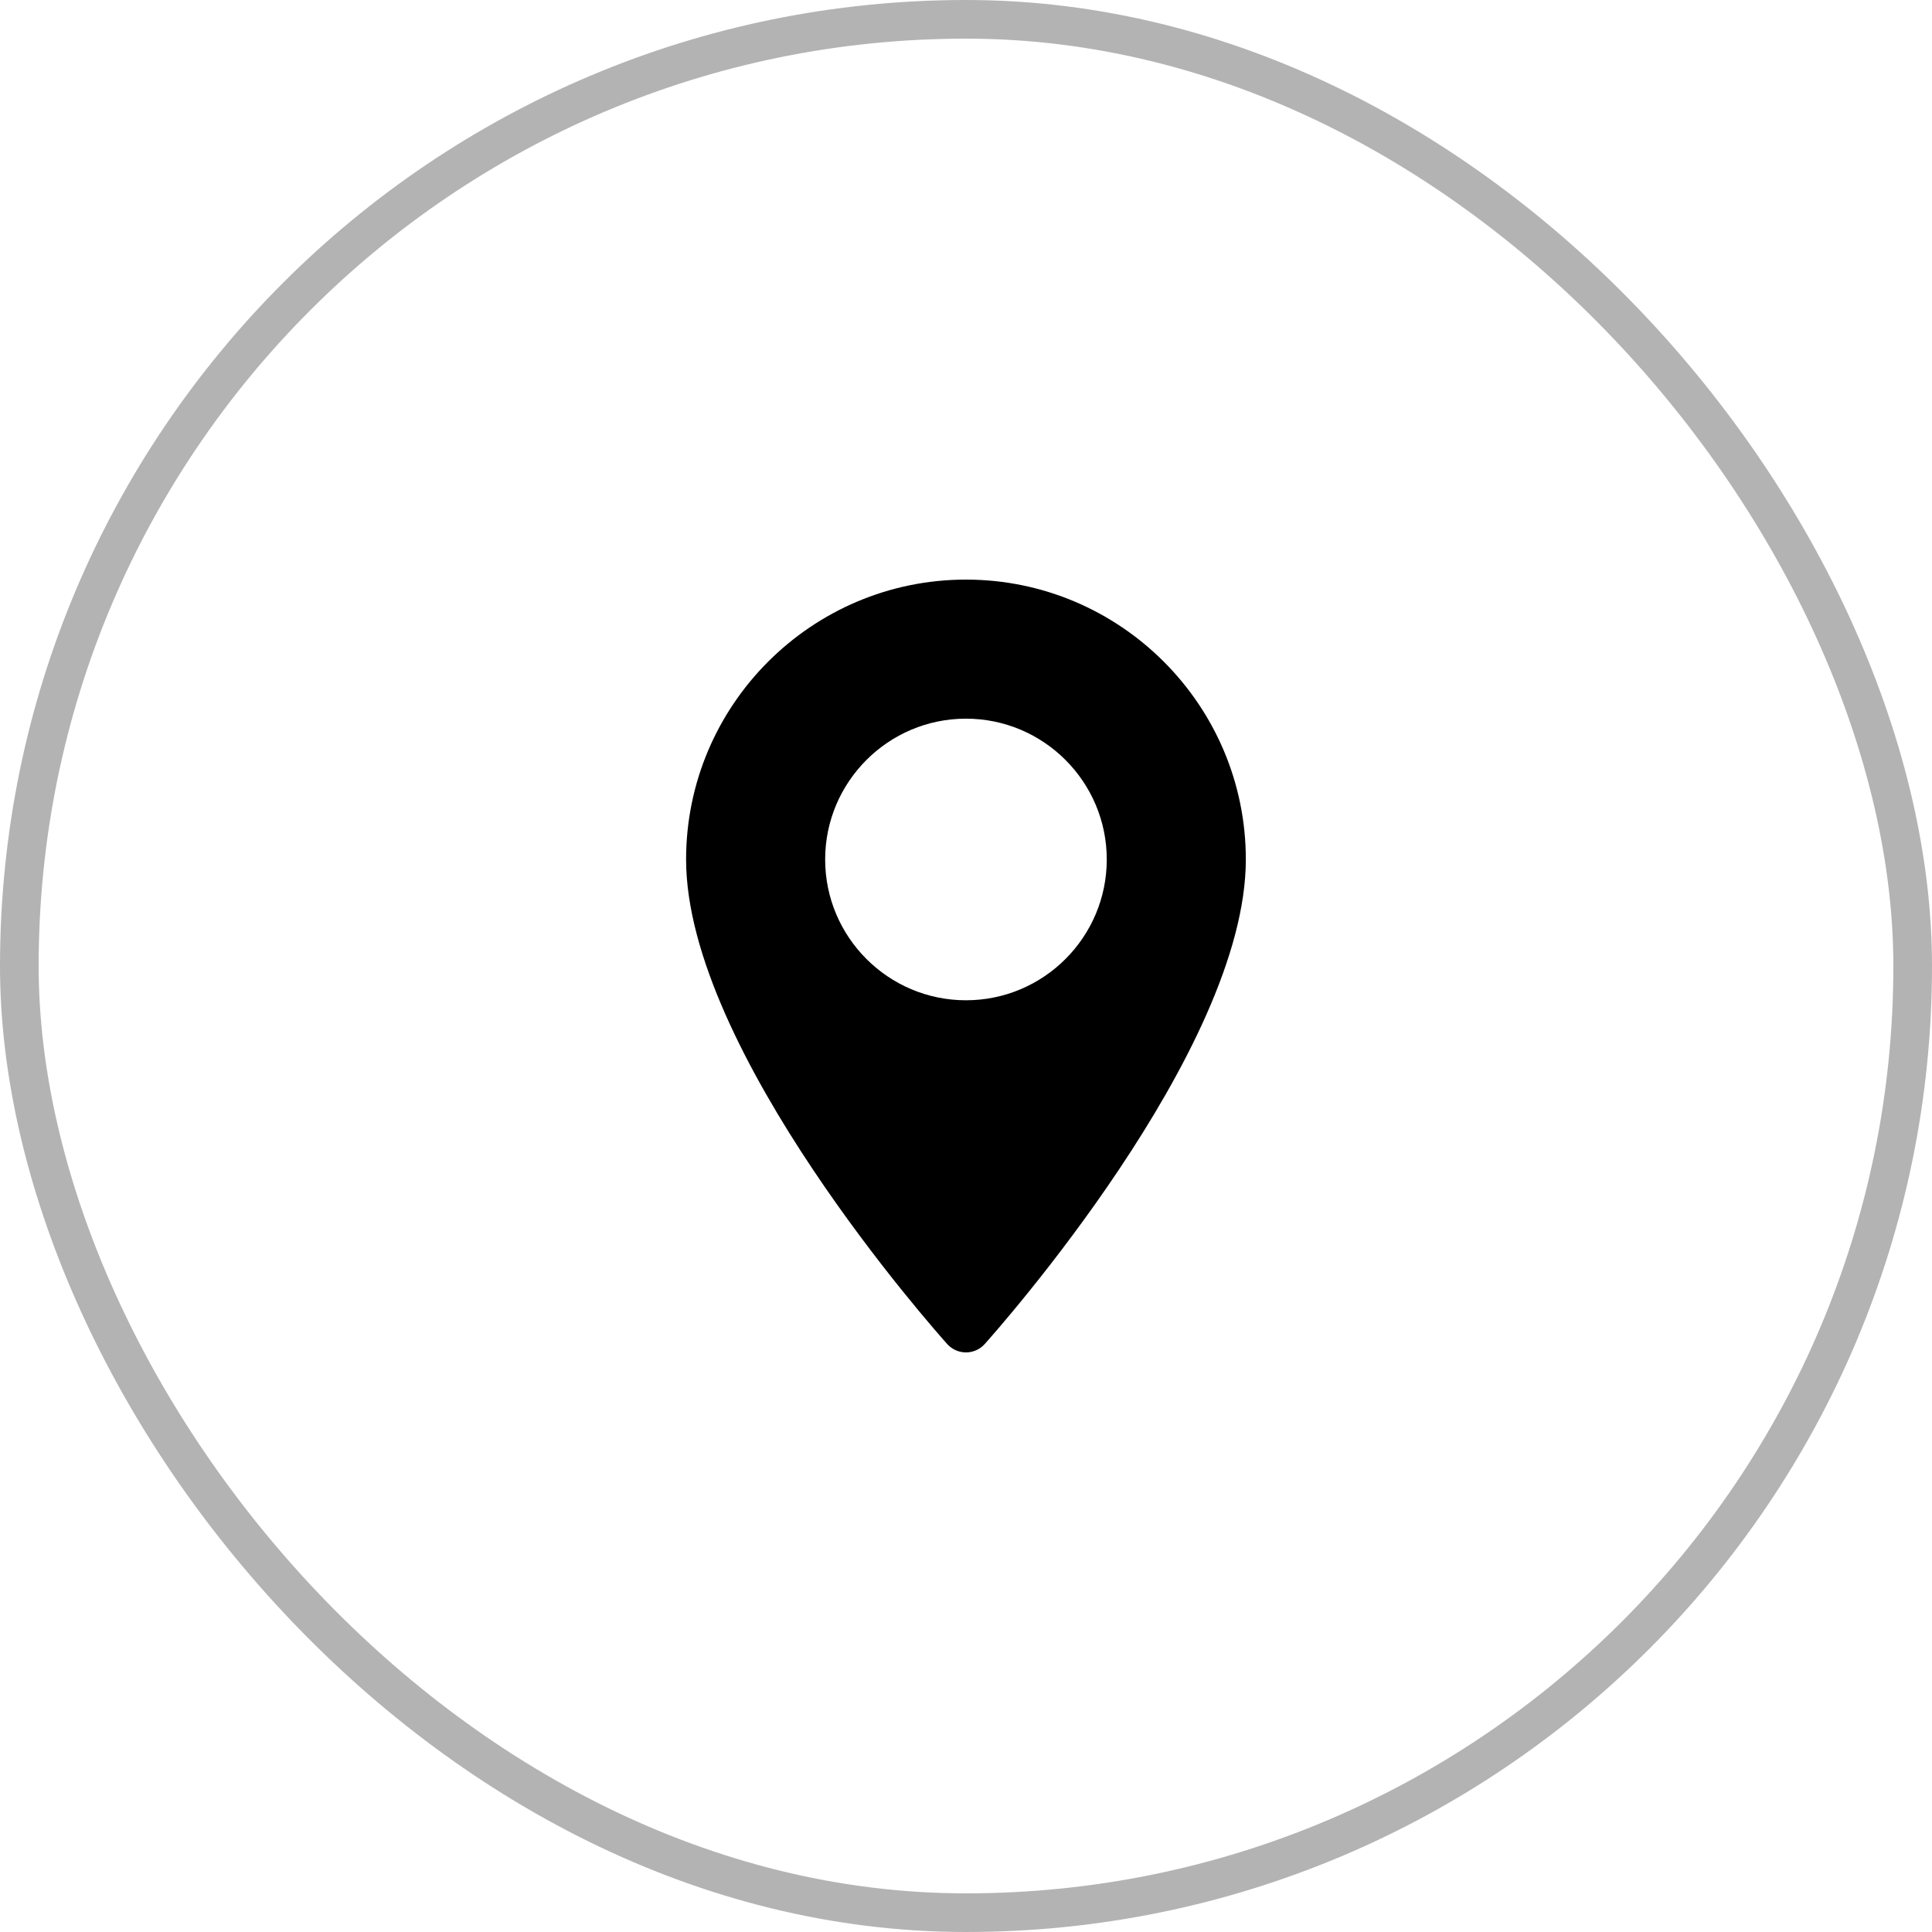
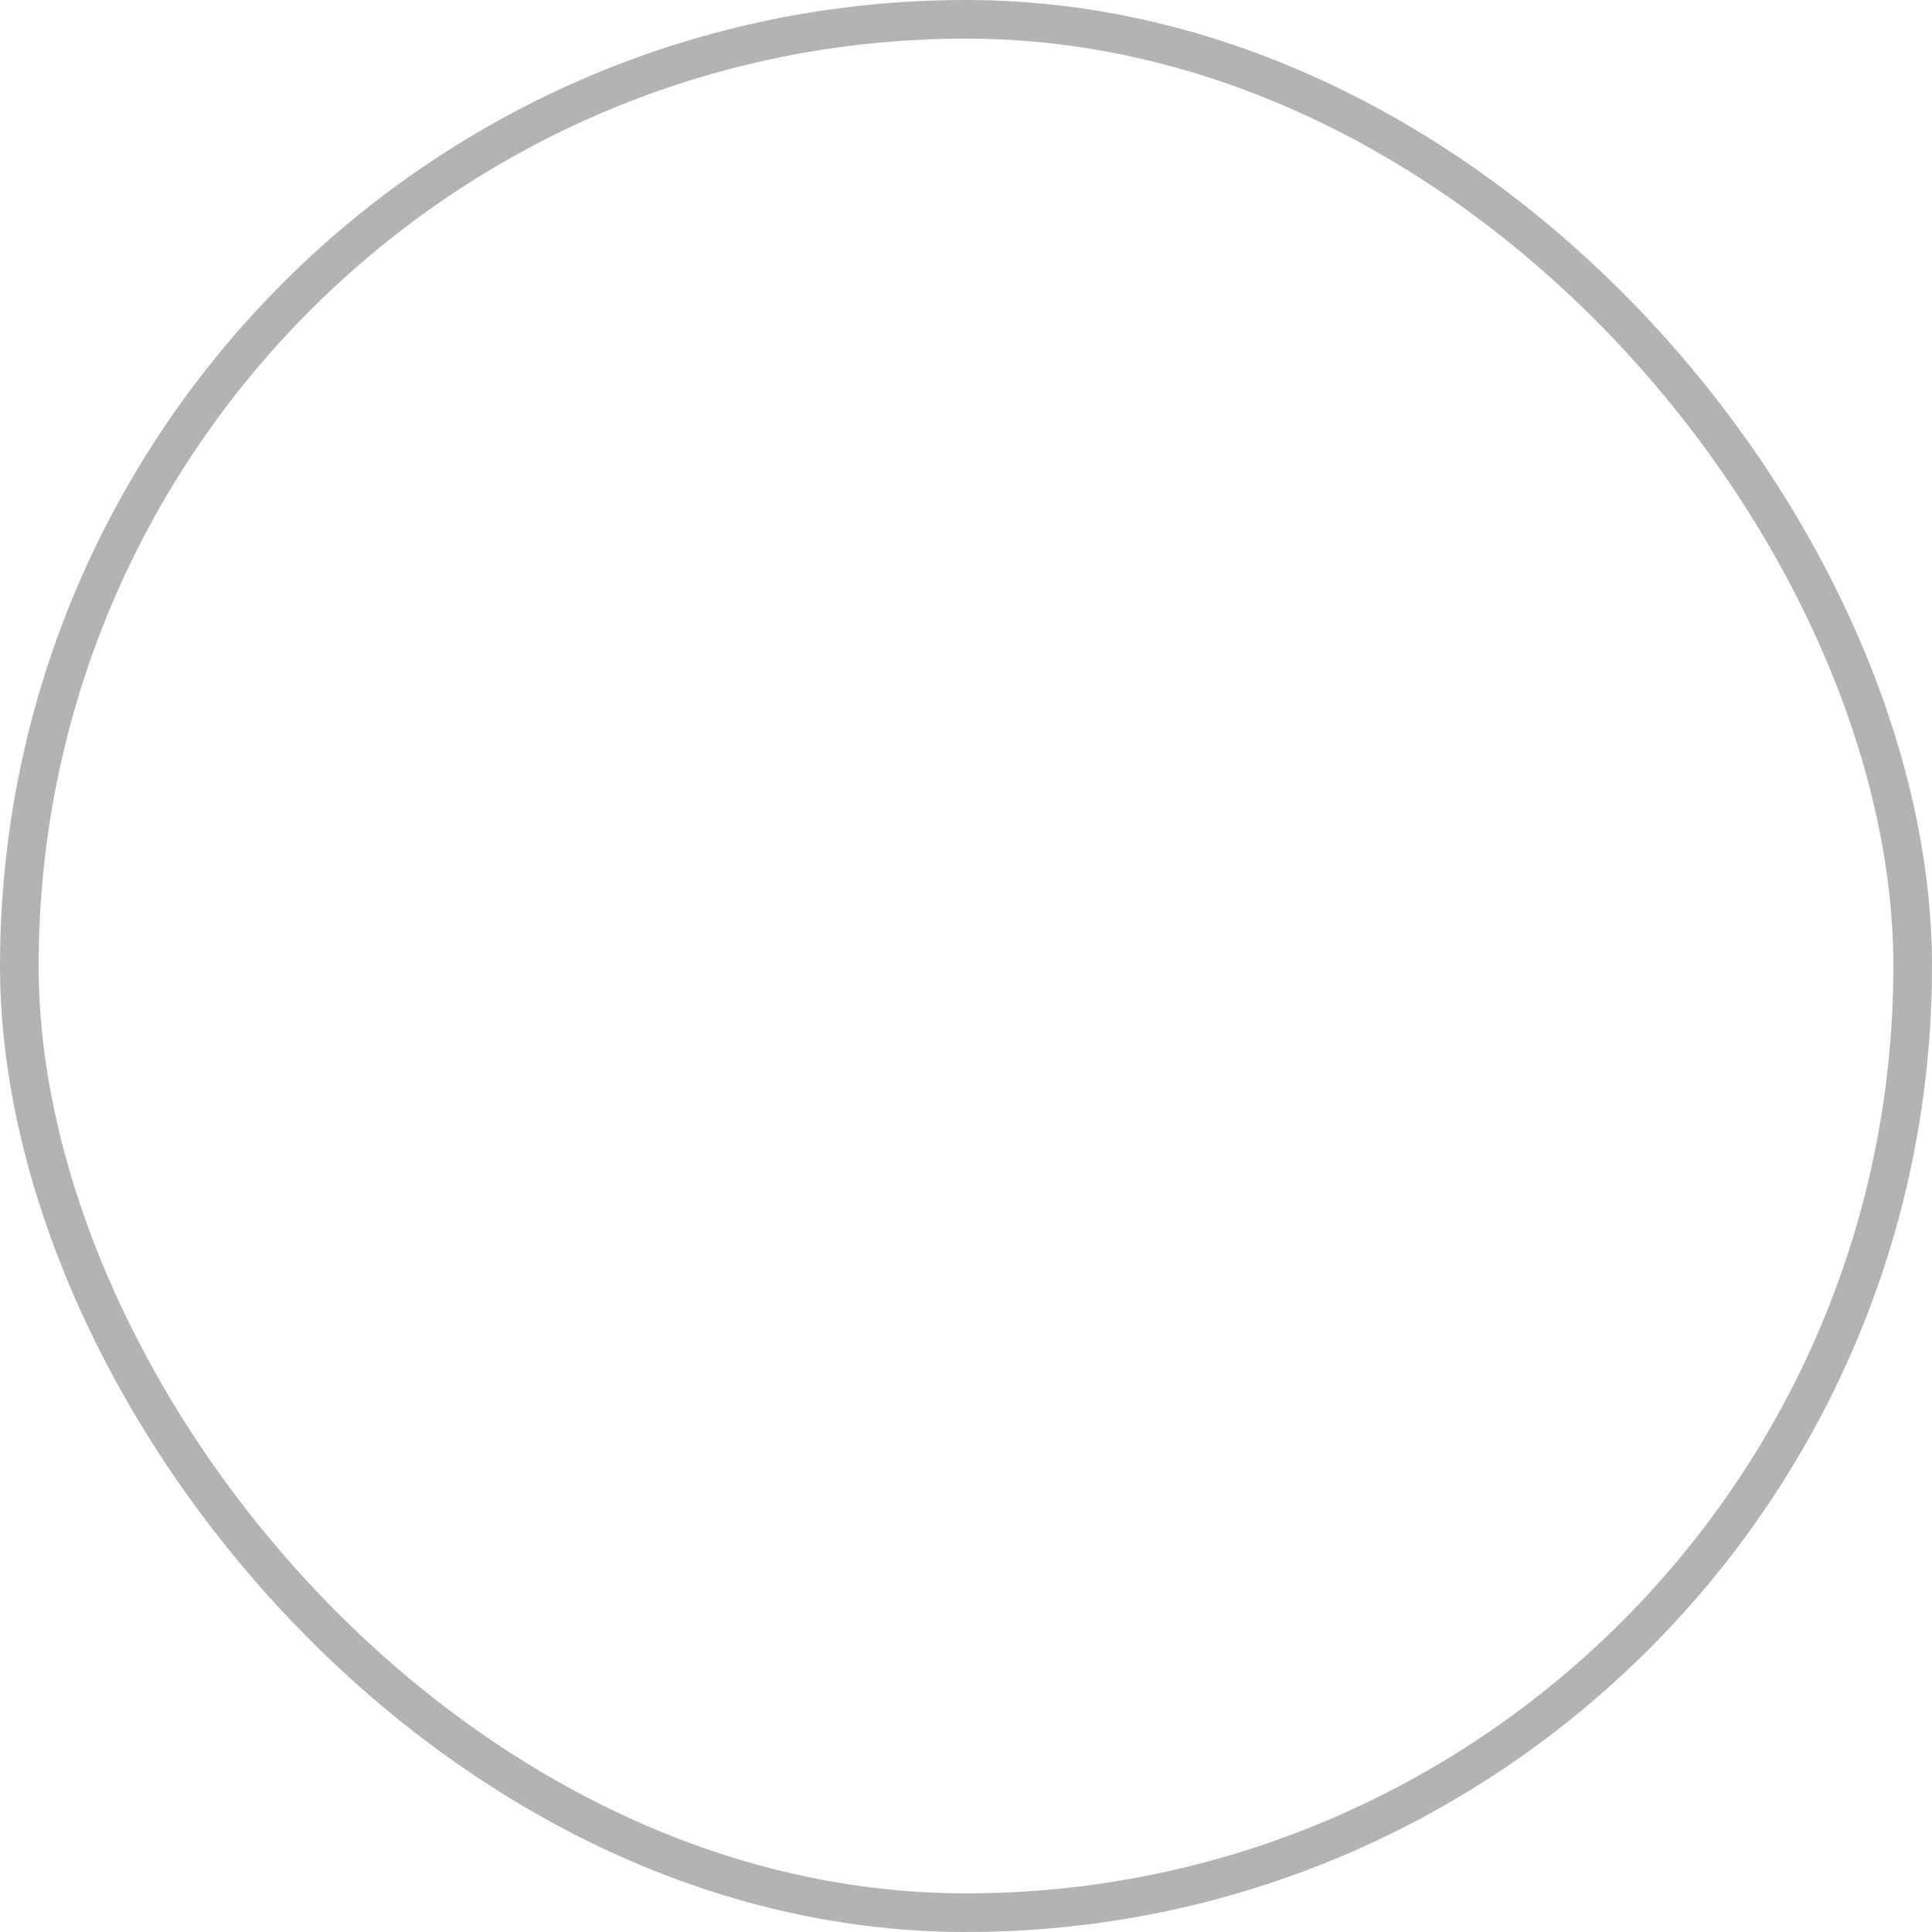
<svg xmlns="http://www.w3.org/2000/svg" width="50" height="50" viewBox="0 0 50 50" fill="none">
  <rect x="0.5" y="0.5" width="49" height="49" rx="24.5" stroke="black" stroke-opacity="0.3" />
-   <path d="M24.999 15C21.005 15 17.756 18.249 17.756 22.243C17.756 27.2 24.238 34.476 24.514 34.784C24.773 35.072 25.226 35.072 25.484 34.784C25.76 34.476 32.242 27.2 32.242 22.243C32.242 18.249 28.993 15 24.999 15ZM24.999 25.887C22.99 25.887 21.355 24.253 21.355 22.243C21.355 20.234 22.99 18.599 24.999 18.599C27.009 18.599 28.643 20.234 28.643 22.243C28.643 24.253 27.009 25.887 24.999 25.887Z" fill="black" />
</svg>